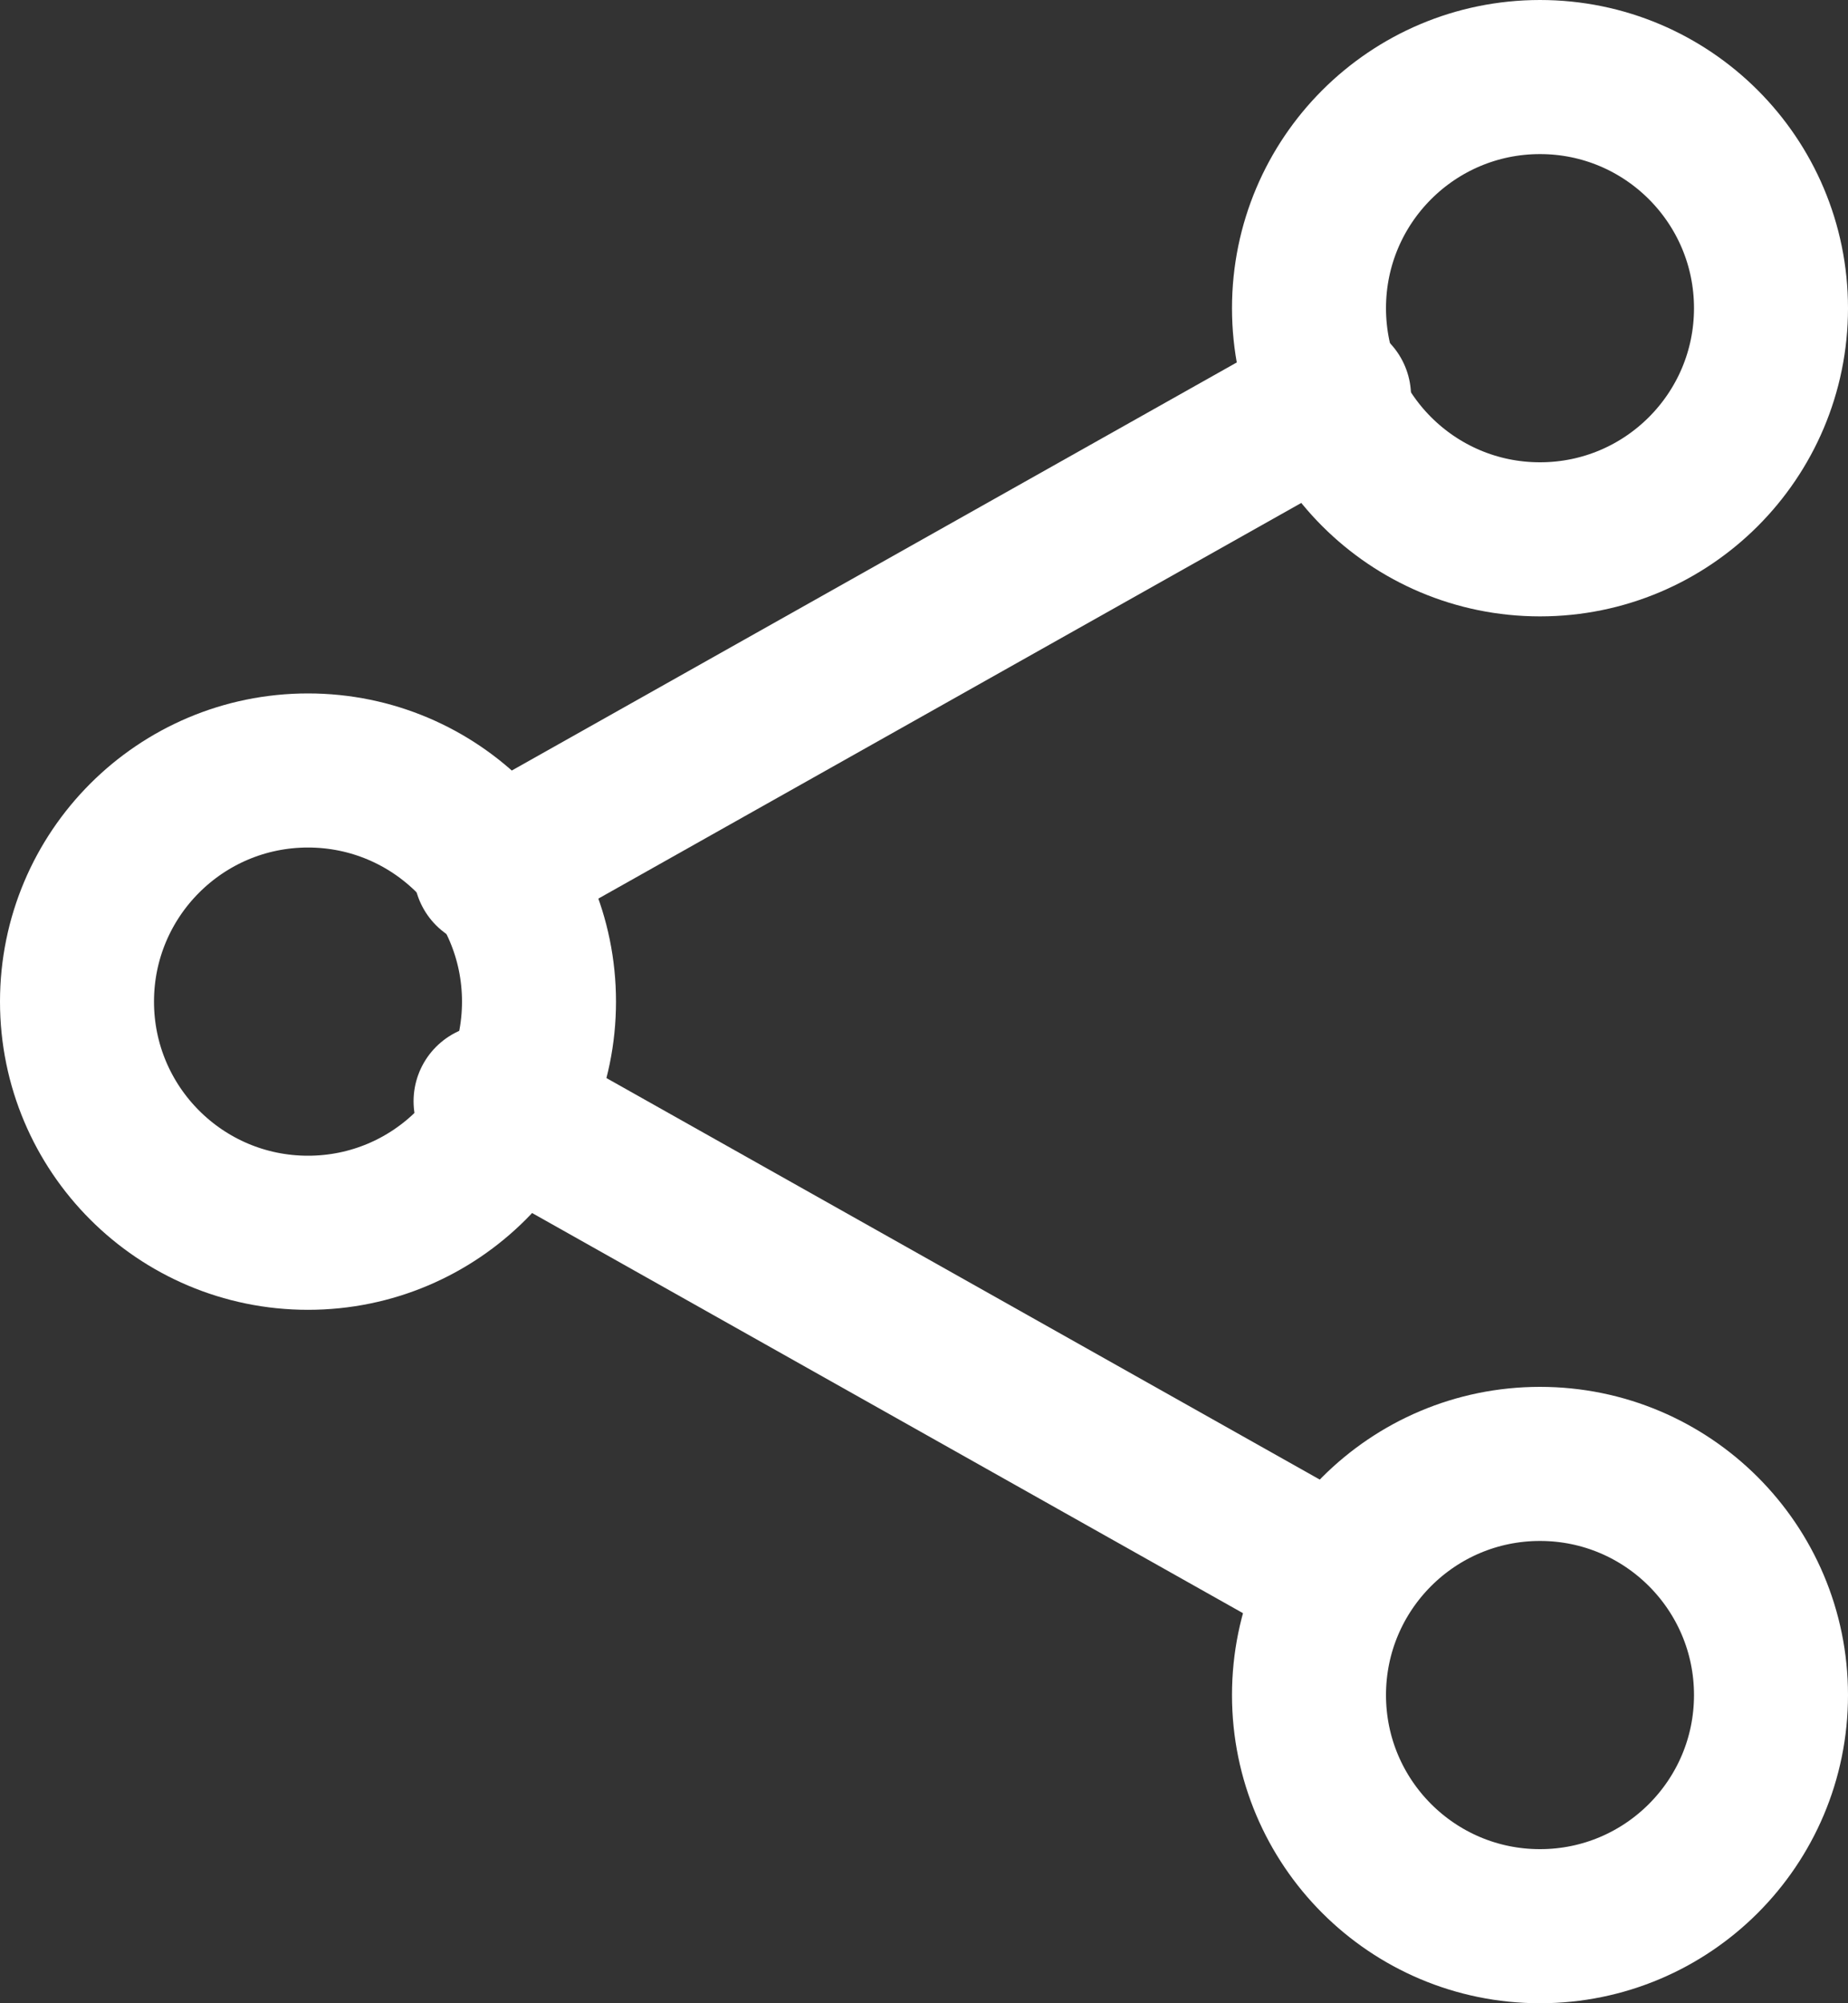
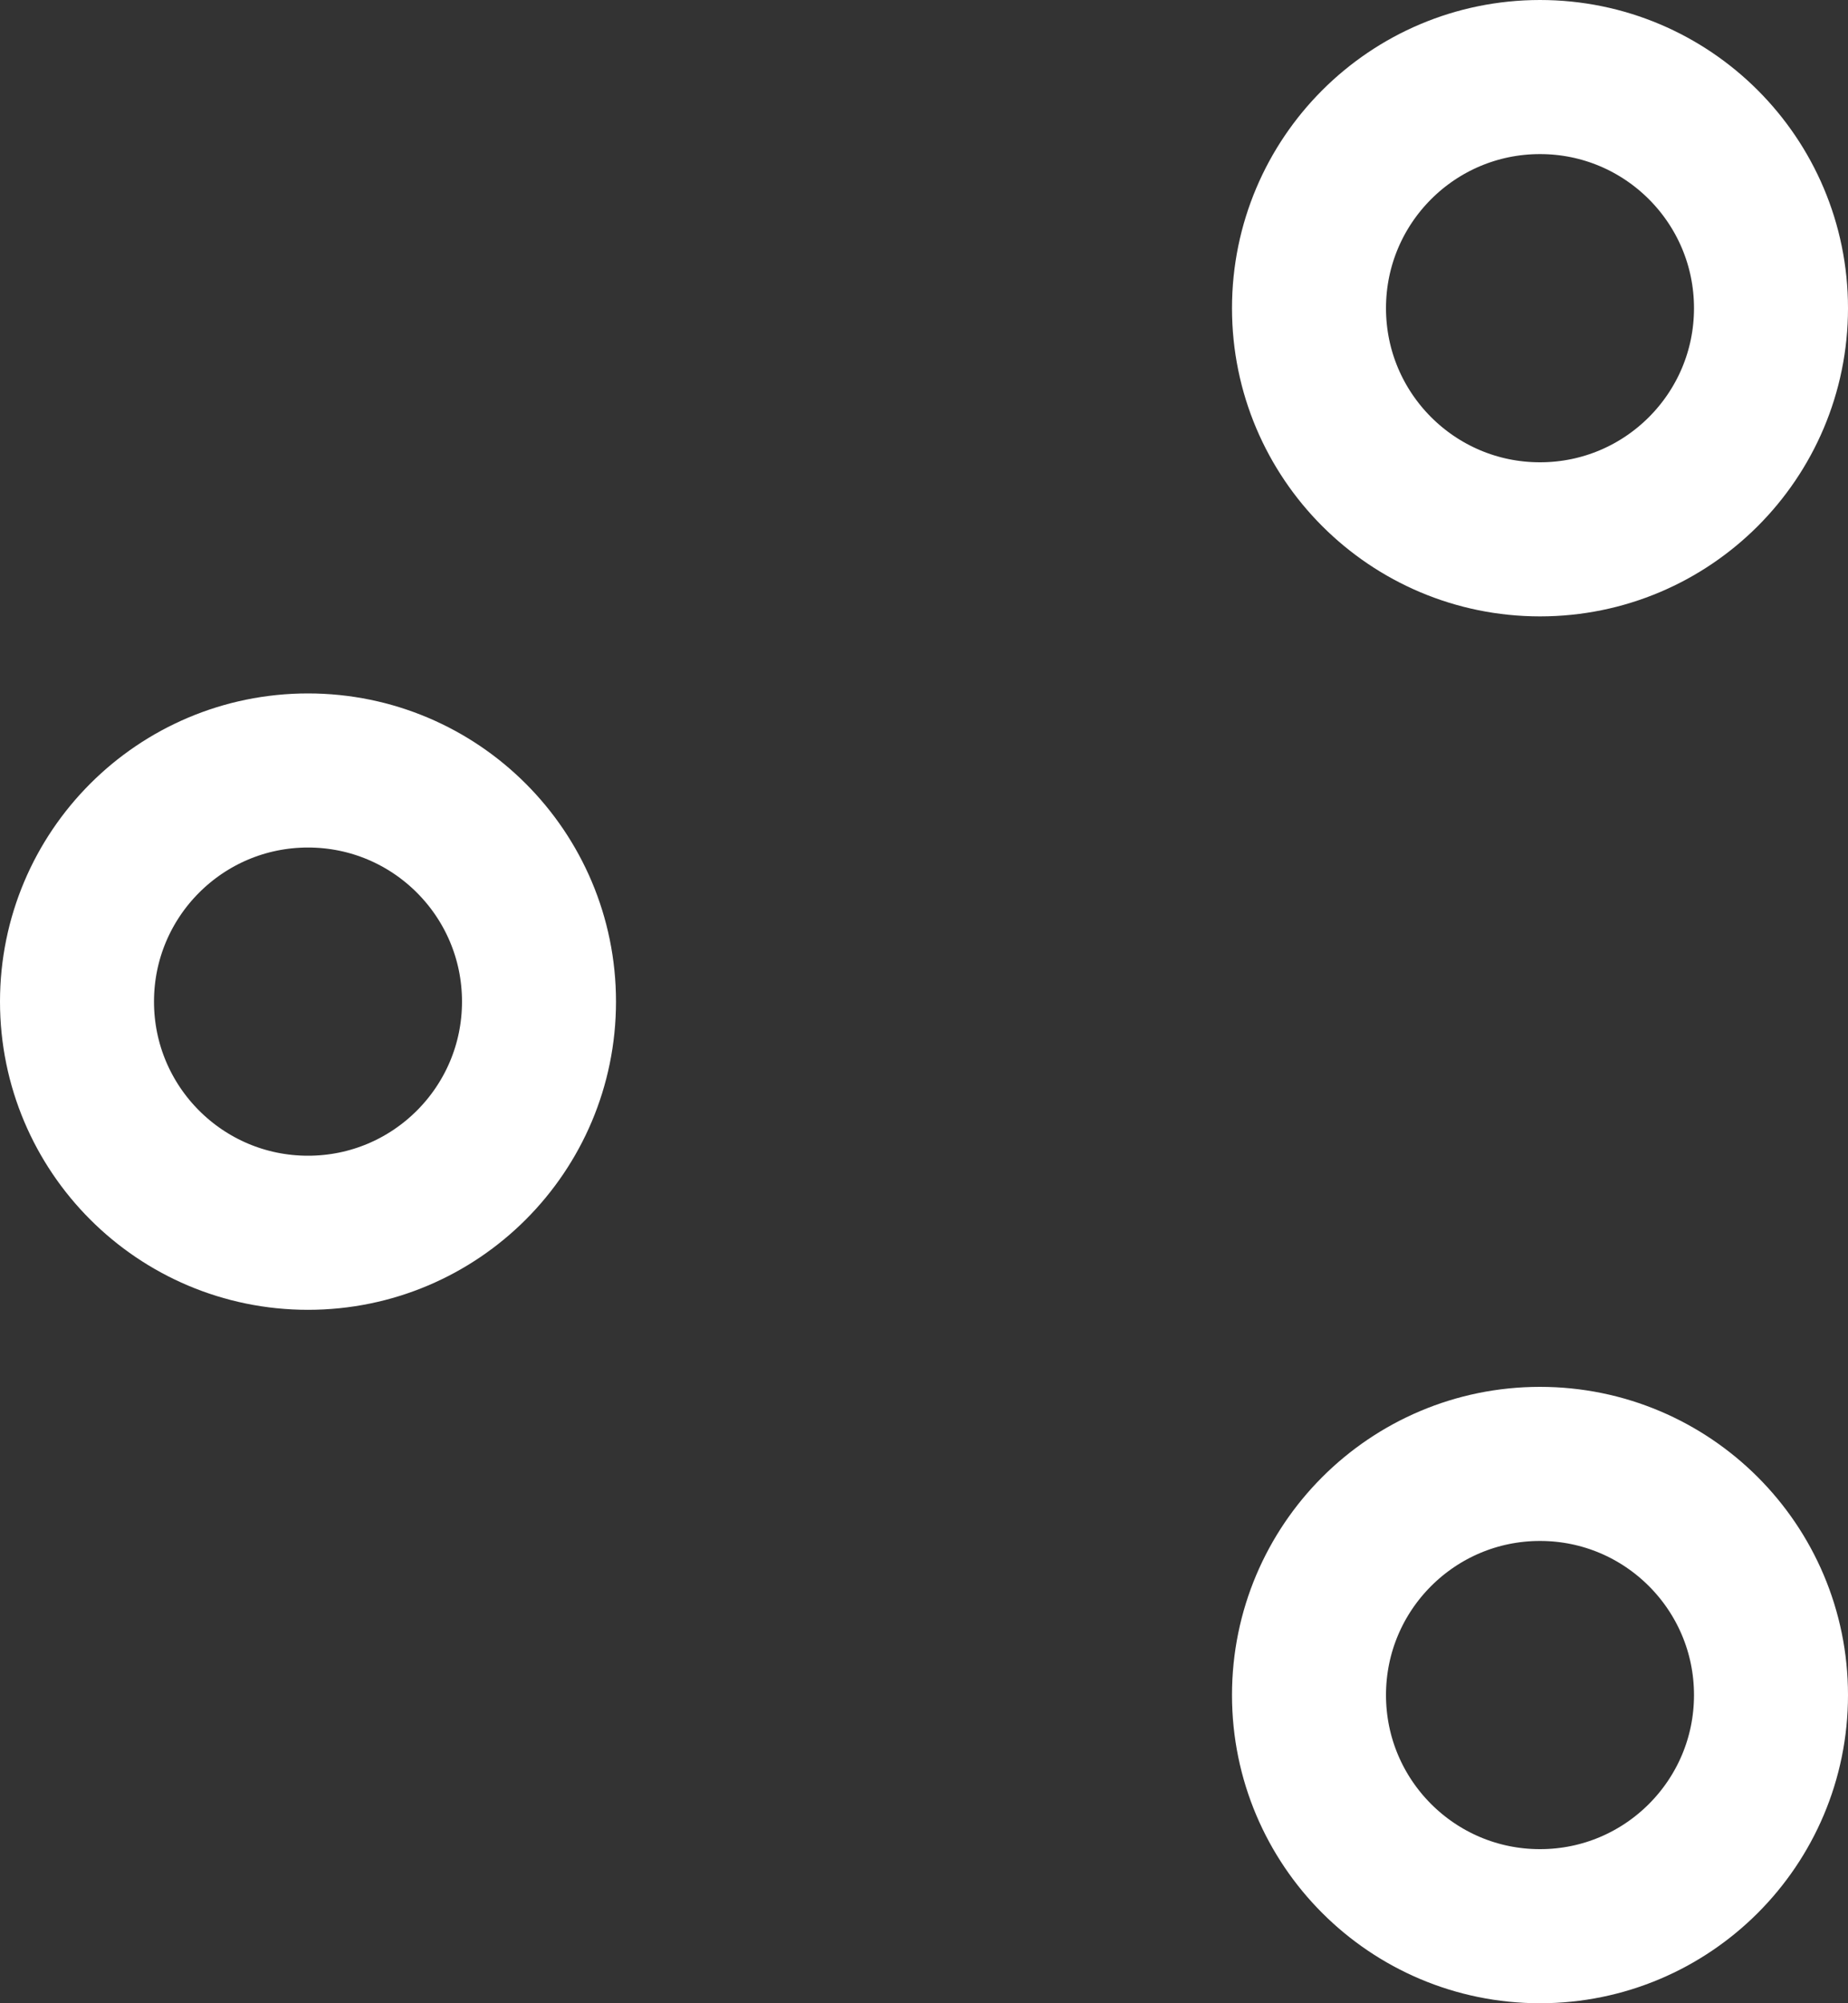
<svg xmlns="http://www.w3.org/2000/svg" width="24" height="26" viewBox="0 0 24 26">
  <rect x="0" y="0" width="24" height="26" fill="#333333" stroke="none" />
  <g transform="translate(-79.43 -63.41)">
    <circle cx="3" cy="3" r="3" transform="translate(80.43 73.41)" fill="none" stroke="#fff" stroke-linecap="round" stroke-linejoin="round" stroke-width="2" />
    <circle cx="3" cy="3" r="3" transform="translate(96.43 64.41)" fill="none" stroke="#fff" stroke-linecap="round" stroke-linejoin="round" stroke-width="2" />
    <circle cx="3" cy="3" r="3" transform="translate(96.43 82.41)" fill="none" stroke="#fff" stroke-linecap="round" stroke-linejoin="round" stroke-width="2" />
-     <path d="M169.83,144.683l10.954,6.162m0-15.314-10.954,6.162" transform="translate(-84.029 -66.98)" fill="none" stroke="#fff" stroke-linecap="round" stroke-linejoin="round" stroke-width="2" />
  </g>
</svg>